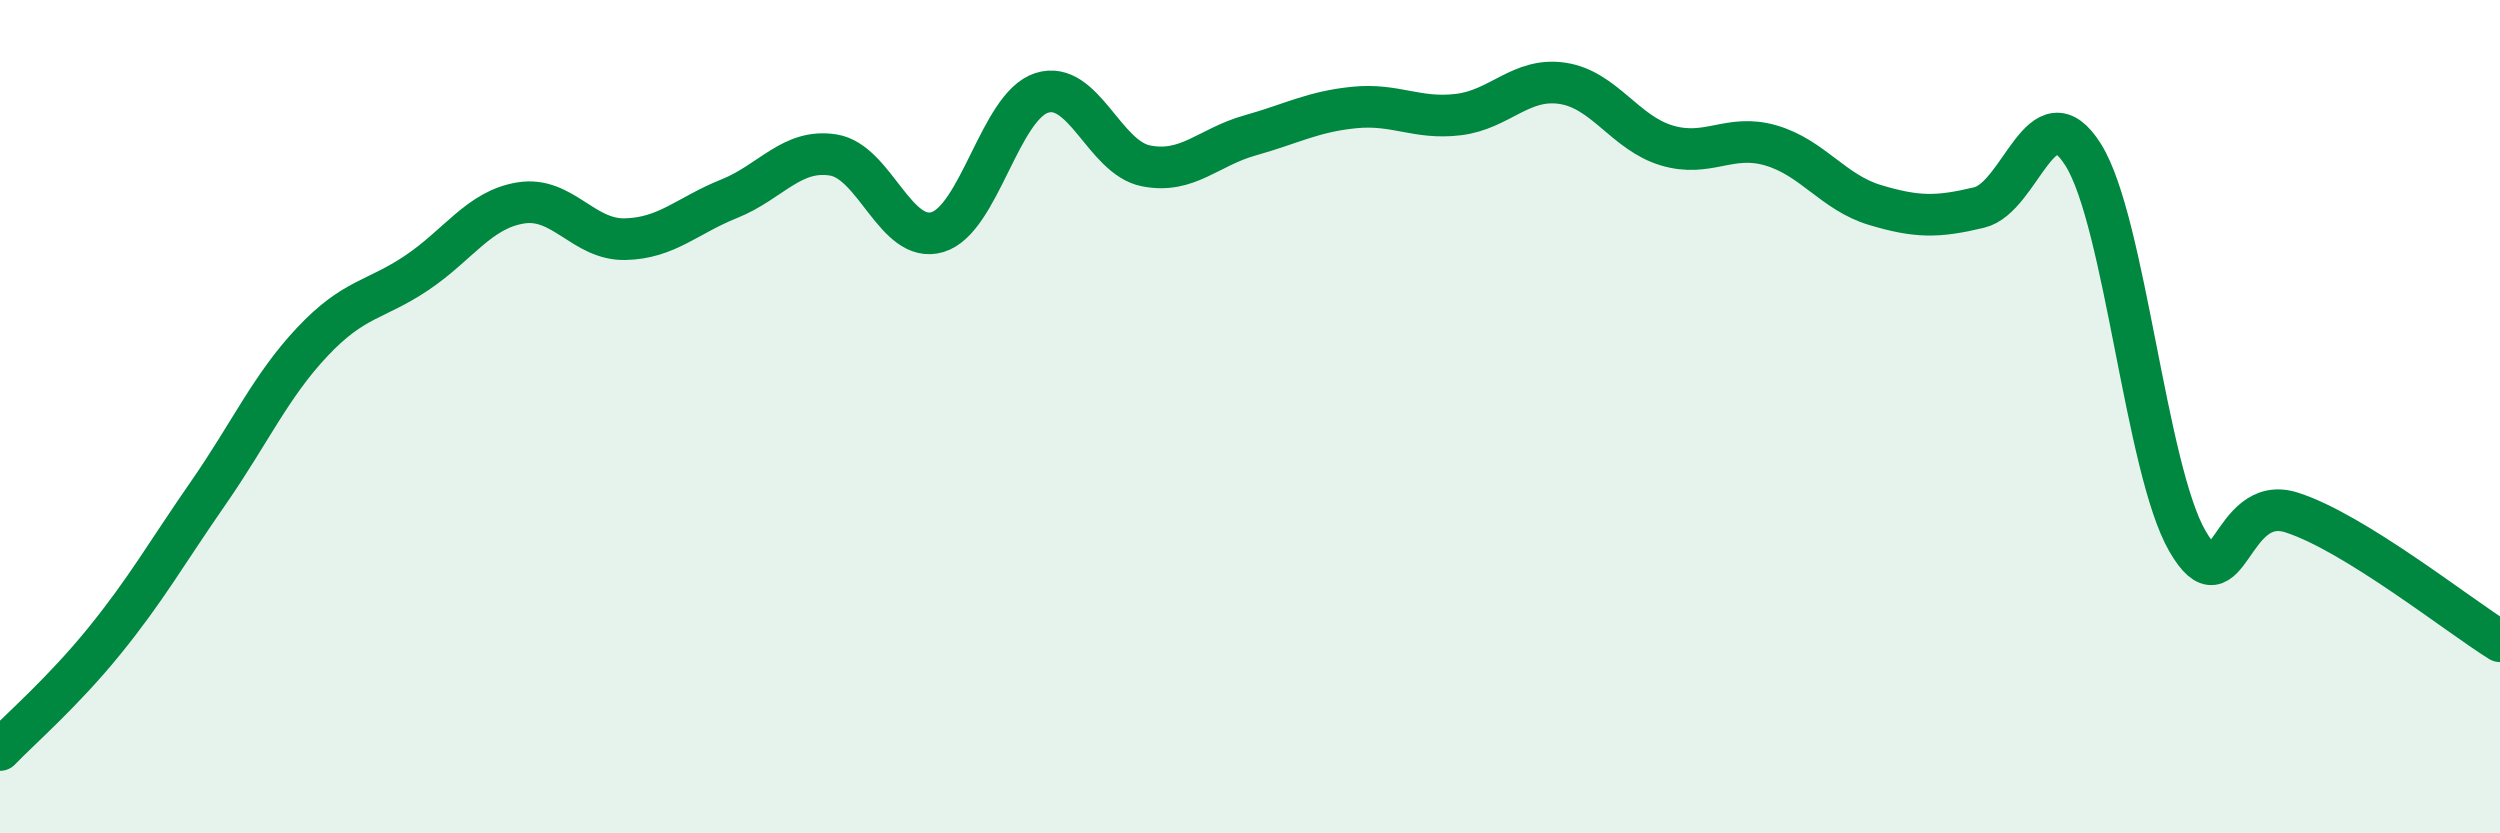
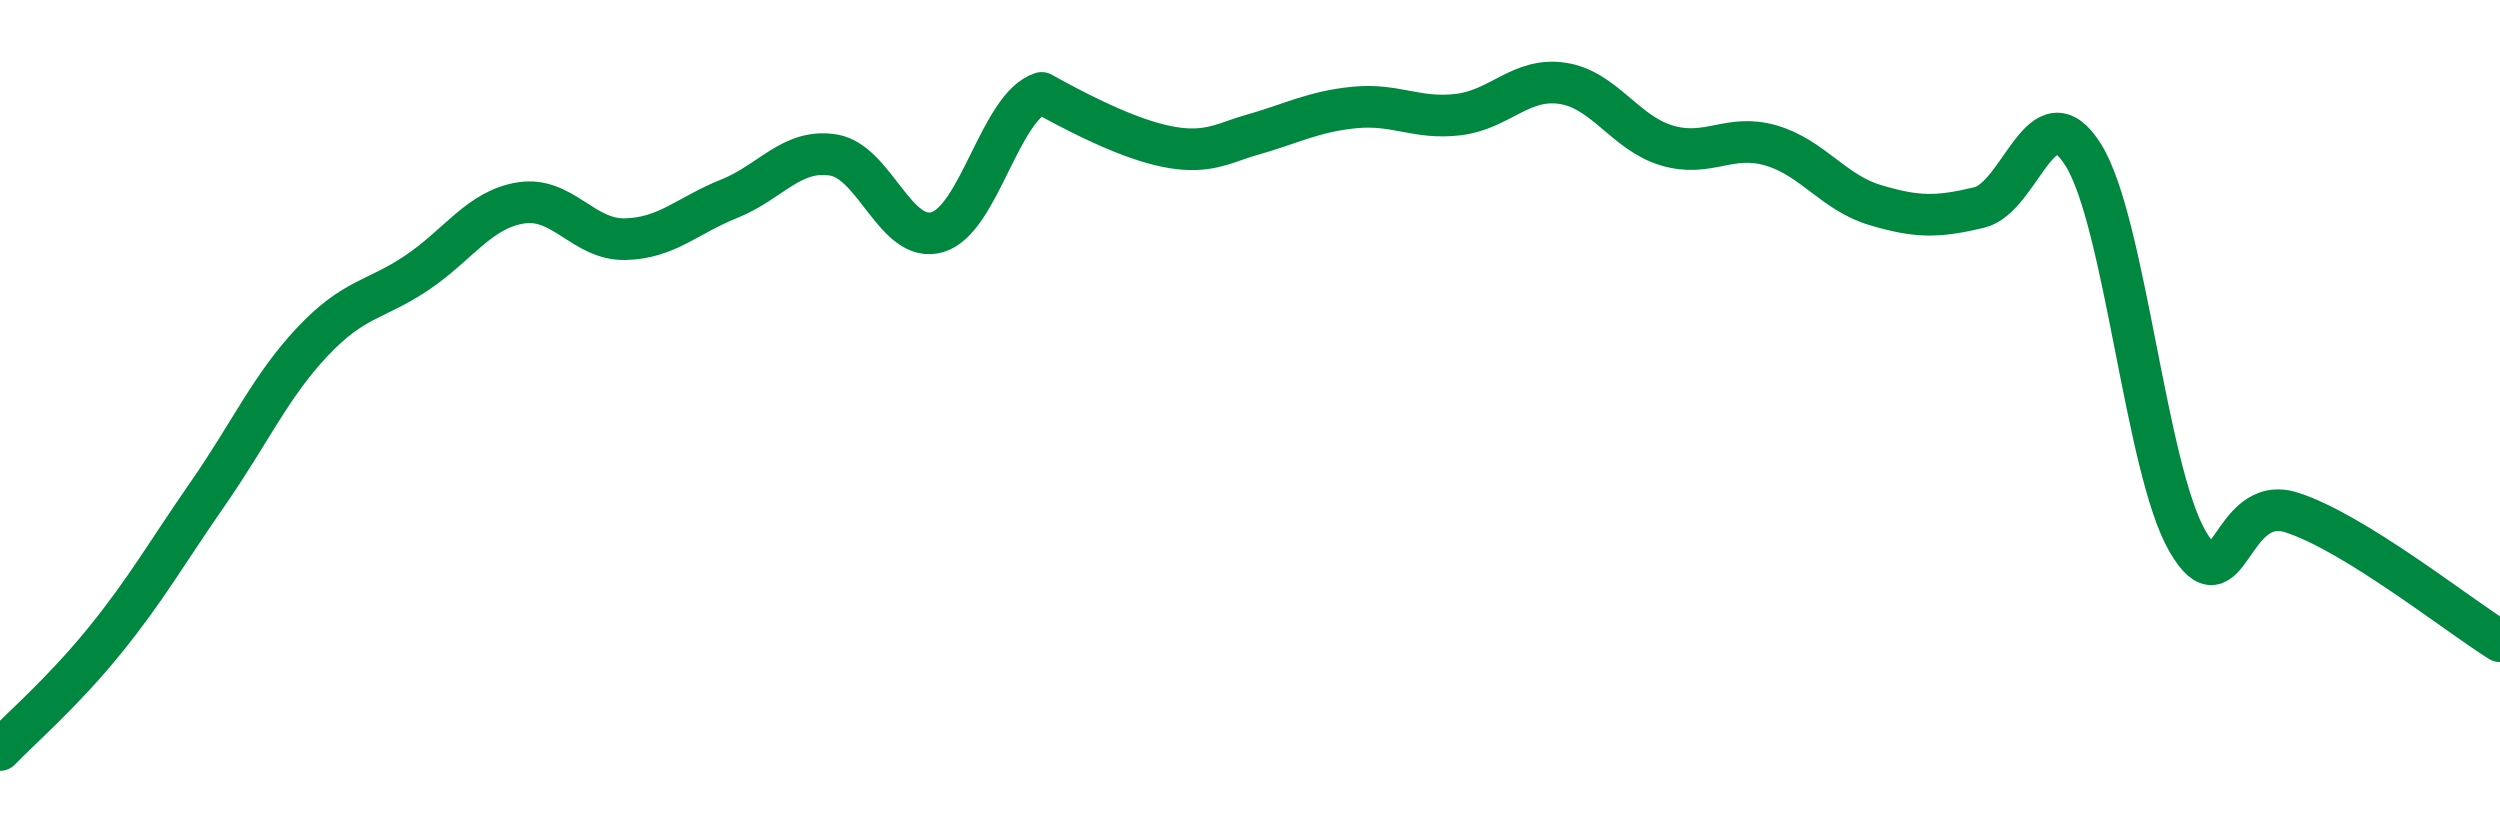
<svg xmlns="http://www.w3.org/2000/svg" width="60" height="20" viewBox="0 0 60 20">
-   <path d="M 0,18 C 0.5,17.48 1.5,16.62 2.5,15.39 C 3.5,14.16 4,13.27 5,11.83 C 6,10.39 6.5,9.26 7.5,8.2 C 8.5,7.14 9,7.22 10,6.55 C 11,5.88 11.5,5.03 12.5,4.87 C 13.5,4.71 14,5.76 15,5.74 C 16,5.72 16.5,5.17 17.5,4.77 C 18.5,4.37 19,3.56 20,3.72 C 21,3.88 21.5,5.87 22.5,5.57 C 23.5,5.27 24,2.55 25,2.23 C 26,1.91 26.5,3.78 27.5,3.98 C 28.5,4.18 29,3.53 30,3.25 C 31,2.97 31.5,2.68 32.5,2.58 C 33.5,2.48 34,2.87 35,2.75 C 36,2.63 36.5,1.85 37.5,2 C 38.5,2.15 39,3.19 40,3.49 C 41,3.79 41.5,3.2 42.5,3.49 C 43.5,3.78 44,4.62 45,4.92 C 46,5.22 46.5,5.22 47.5,4.98 C 48.5,4.74 49,2.12 50,3.72 C 51,5.32 51.5,11.27 52.5,12.99 C 53.5,14.71 53.5,11.82 55,12.3 C 56.5,12.78 59,14.77 60,15.39L60 20L0 20Z" fill="#008740" opacity="0.1" stroke-linecap="round" stroke-linejoin="round" />
-   <path d="M 0,18 C 0.5,17.48 1.5,16.62 2.5,15.39 C 3.5,14.16 4,13.27 5,11.83 C 6,10.39 6.5,9.26 7.5,8.2 C 8.5,7.14 9,7.22 10,6.55 C 11,5.88 11.5,5.03 12.5,4.87 C 13.5,4.71 14,5.76 15,5.74 C 16,5.72 16.5,5.17 17.5,4.77 C 18.5,4.37 19,3.56 20,3.72 C 21,3.88 21.5,5.87 22.5,5.57 C 23.5,5.27 24,2.55 25,2.23 C 26,1.91 26.5,3.78 27.5,3.98 C 28.5,4.18 29,3.53 30,3.25 C 31,2.97 31.5,2.68 32.5,2.58 C 33.5,2.48 34,2.87 35,2.75 C 36,2.63 36.5,1.85 37.5,2 C 38.5,2.15 39,3.19 40,3.49 C 41,3.79 41.5,3.2 42.5,3.49 C 43.5,3.78 44,4.62 45,4.92 C 46,5.22 46.5,5.22 47.5,4.98 C 48.5,4.74 49,2.12 50,3.72 C 51,5.32 51.5,11.27 52.5,12.99 C 53.5,14.71 53.5,11.82 55,12.3 C 56.5,12.78 59,14.77 60,15.39" stroke="#008740" stroke-width="1" fill="none" stroke-linecap="round" stroke-linejoin="round" />
+   <path d="M 0,18 C 0.5,17.48 1.5,16.62 2.5,15.39 C 3.5,14.16 4,13.27 5,11.83 C 6,10.39 6.5,9.26 7.5,8.2 C 8.5,7.14 9,7.22 10,6.55 C 11,5.88 11.5,5.03 12.5,4.87 C 13.5,4.71 14,5.76 15,5.74 C 16,5.72 16.5,5.17 17.5,4.77 C 18.5,4.37 19,3.56 20,3.72 C 21,3.88 21.5,5.87 22.5,5.57 C 23.5,5.27 24,2.55 25,2.23 C 28.5,4.18 29,3.53 30,3.25 C 31,2.97 31.5,2.68 32.5,2.58 C 33.5,2.48 34,2.87 35,2.75 C 36,2.63 36.5,1.85 37.5,2 C 38.5,2.15 39,3.19 40,3.49 C 41,3.79 41.5,3.2 42.5,3.49 C 43.5,3.78 44,4.62 45,4.92 C 46,5.22 46.5,5.22 47.5,4.98 C 48.5,4.74 49,2.12 50,3.72 C 51,5.32 51.5,11.27 52.5,12.99 C 53.5,14.71 53.5,11.82 55,12.3 C 56.5,12.78 59,14.77 60,15.39" stroke="#008740" stroke-width="1" fill="none" stroke-linecap="round" stroke-linejoin="round" />
</svg>